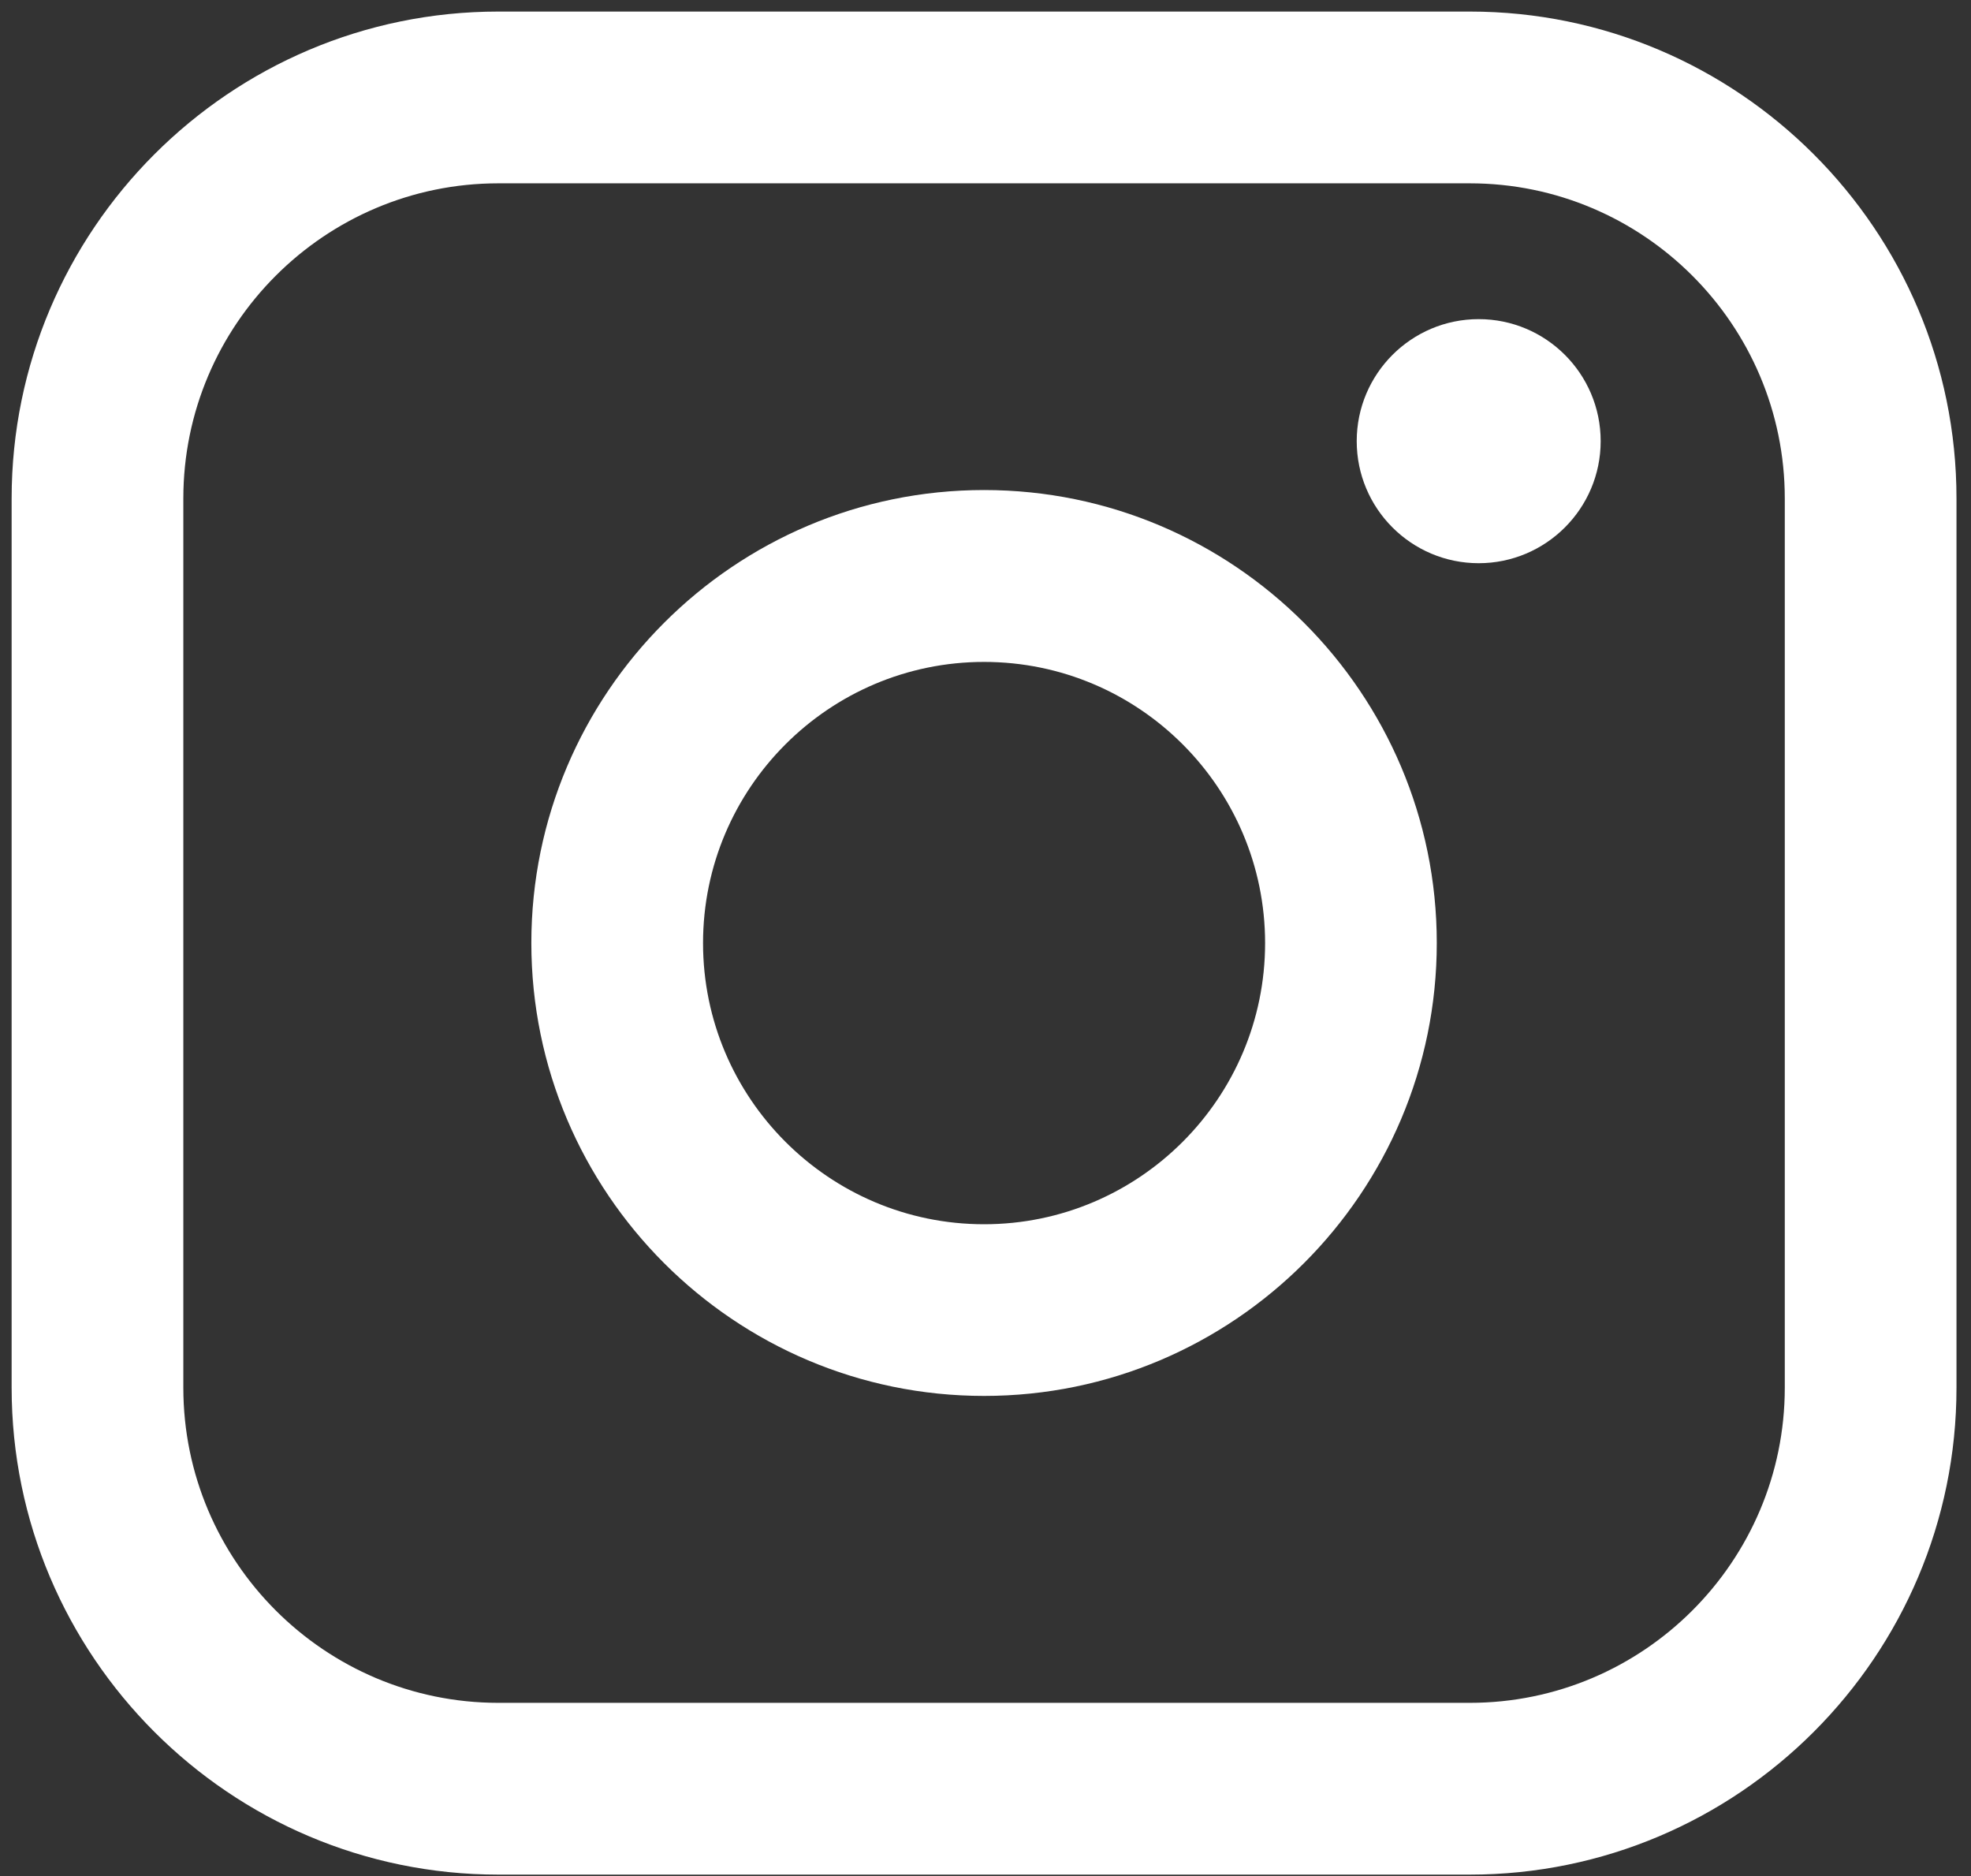
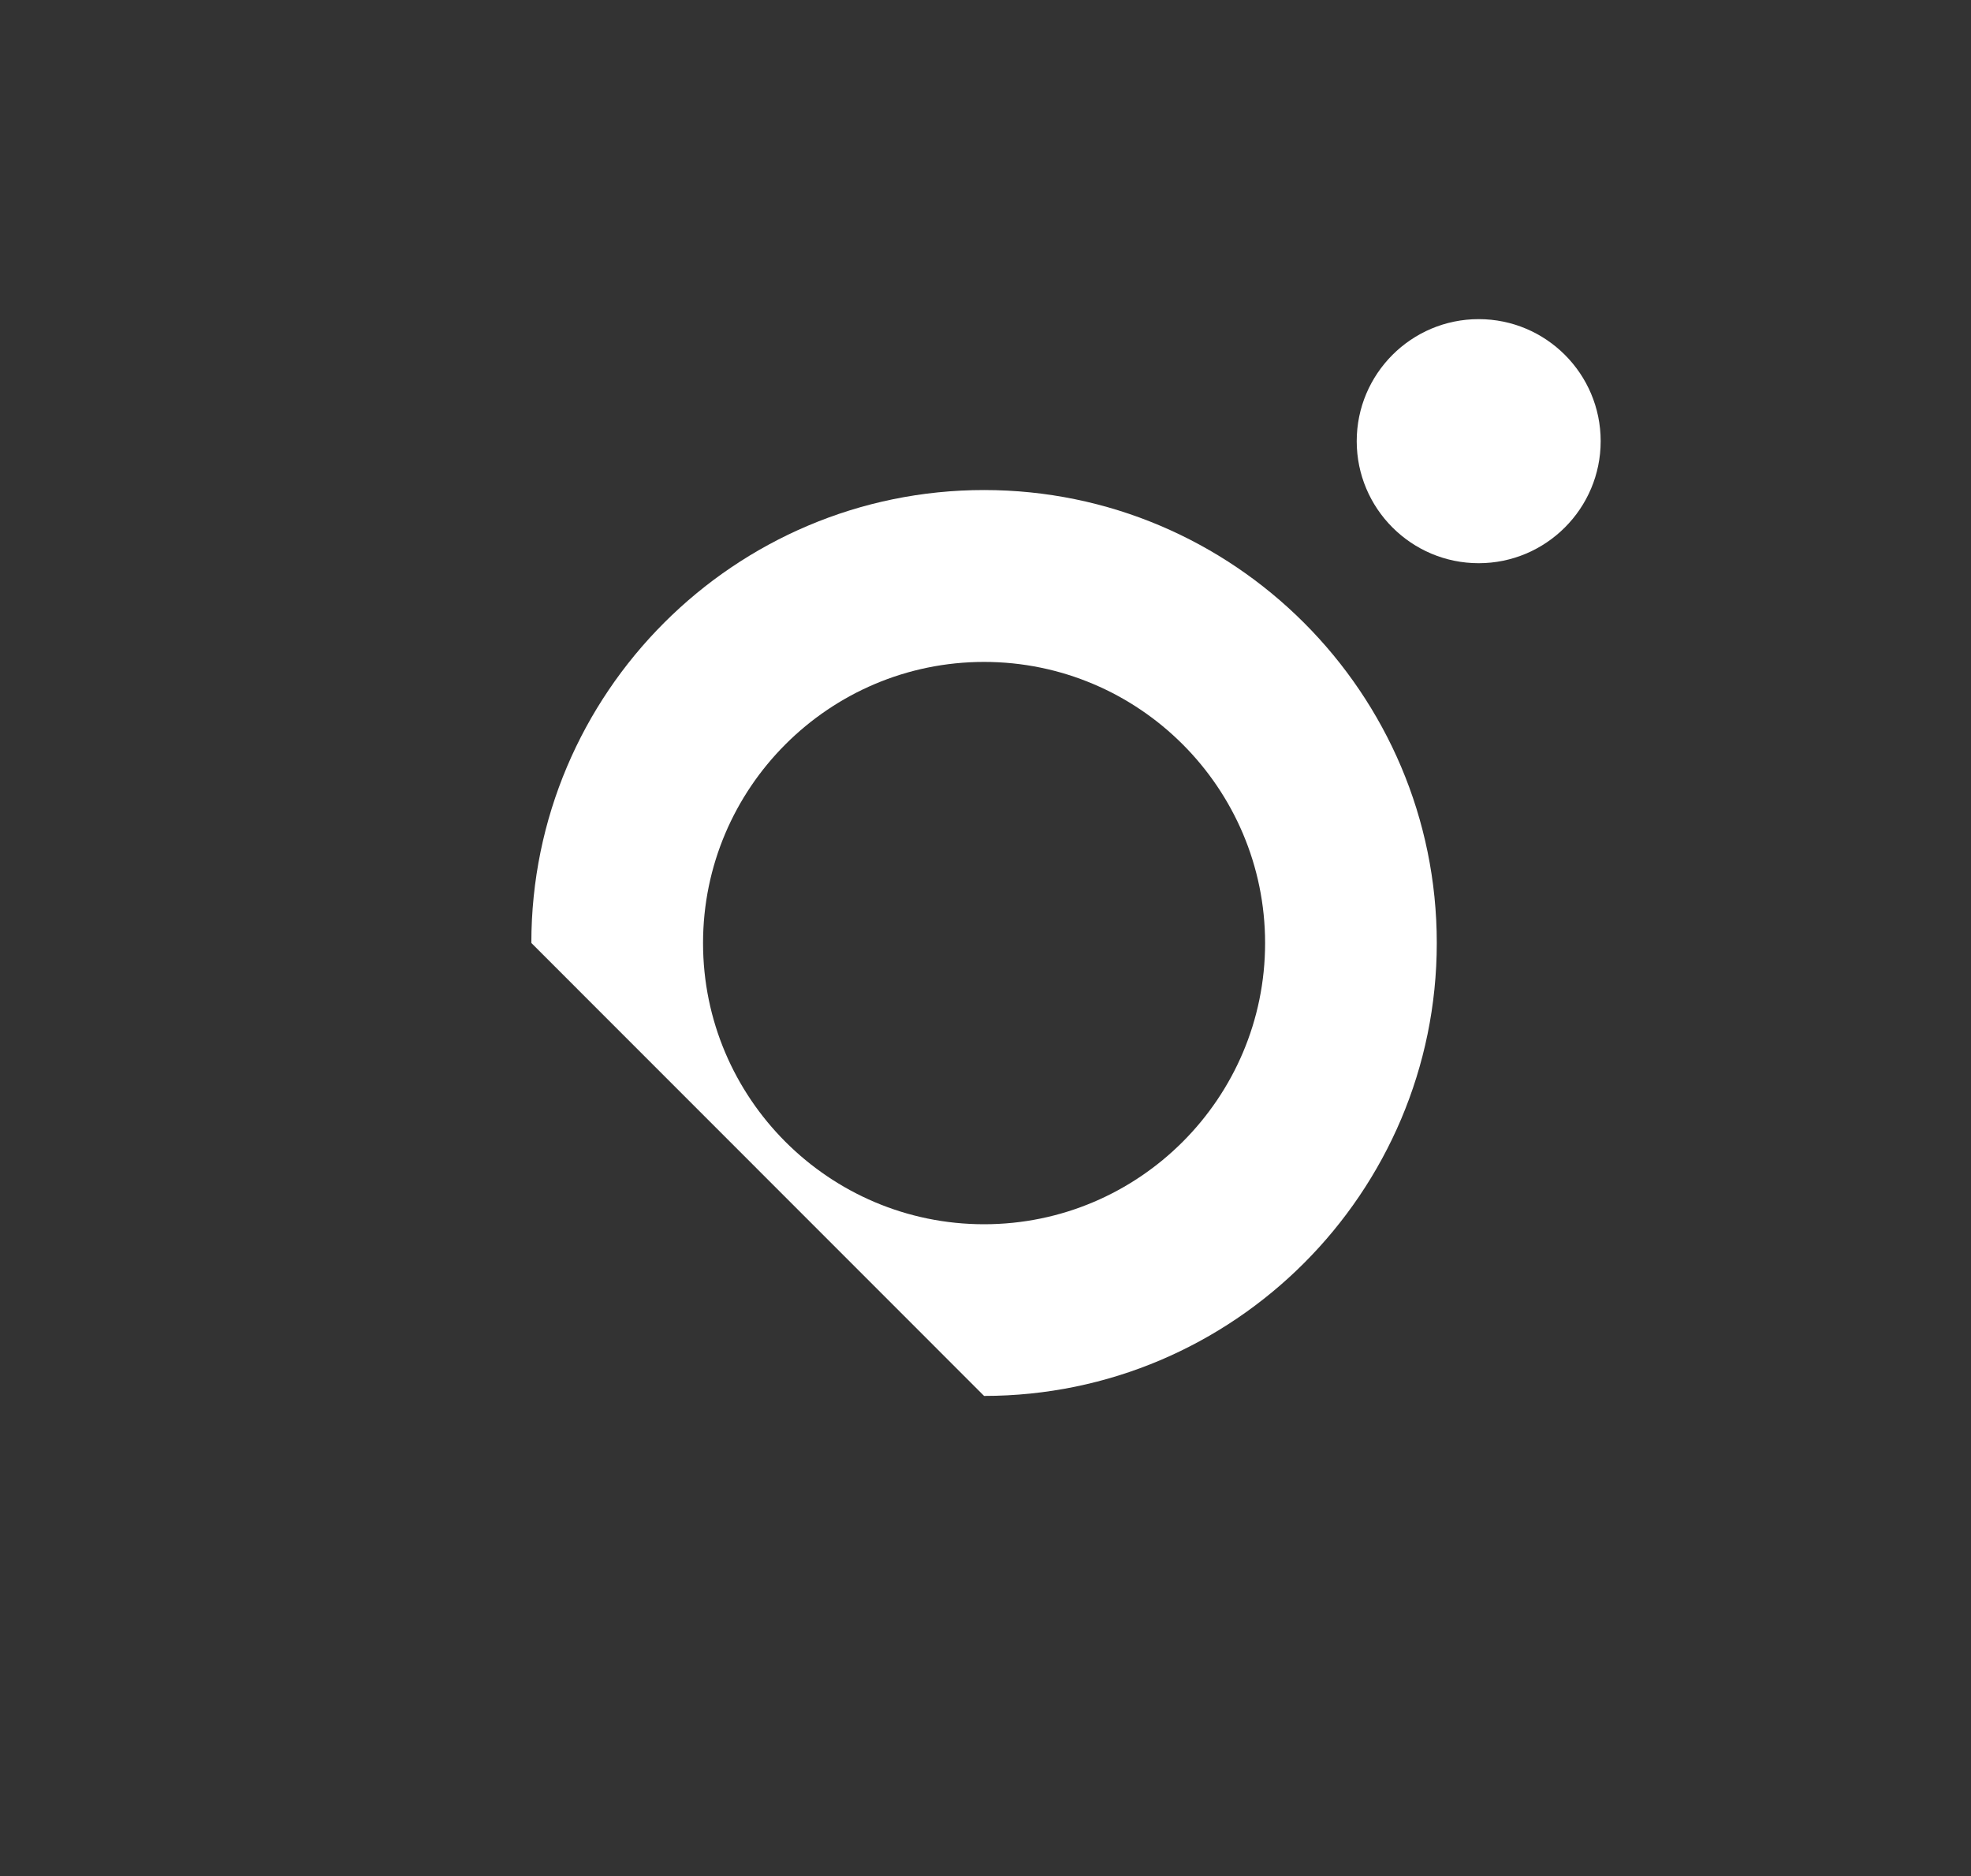
<svg xmlns="http://www.w3.org/2000/svg" width="124" height="118" viewBox="0 0 124 118" fill="none">
  <rect x="0" y="0" width="124" height="118" fill="#333333" stroke="none" />
-   <path d="M92.467 0.727H31.352C14.468 0.727 0.732 14.466 0.732 31.355V87.283C0.732 104.172 14.468 117.912 31.352 117.912H92.467C109.351 117.912 123.087 104.172 123.087 87.283V31.355C123.087 14.466 109.351 0.727 92.467 0.727ZM11.534 31.355C11.534 20.426 20.426 11.531 31.352 11.531H92.467C103.393 11.531 112.285 20.426 112.285 31.355V87.283C112.285 98.213 103.393 107.107 92.467 107.107H31.352C20.426 107.107 11.534 98.213 11.534 87.283V31.355Z" fill="white" />
-   <path d="M61.91 87.802C77.611 87.802 90.391 75.025 90.391 59.312C90.391 43.6 77.618 30.823 61.91 30.823C46.202 30.823 33.428 43.6 33.428 59.312C33.428 75.025 46.202 87.802 61.91 87.802ZM61.91 41.634C71.66 41.634 79.59 49.567 79.59 59.319C79.59 69.072 71.66 77.004 61.91 77.004C52.16 77.004 44.23 69.072 44.23 59.319C44.23 49.567 52.16 41.634 61.91 41.634Z" fill="white" />
+   <path d="M61.91 87.802C77.611 87.802 90.391 75.025 90.391 59.312C90.391 43.6 77.618 30.823 61.91 30.823C46.202 30.823 33.428 43.6 33.428 59.312ZM61.91 41.634C71.66 41.634 79.59 49.567 79.59 59.319C79.59 69.072 71.66 77.004 61.91 77.004C52.16 77.004 44.23 69.072 44.23 59.319C44.23 49.567 52.16 41.634 61.91 41.634Z" fill="white" />
  <path d="M93.028 35.425C97.256 35.425 100.702 31.985 100.702 27.749C100.702 23.513 97.263 20.073 93.028 20.073C88.793 20.073 85.354 23.513 85.354 27.749C85.354 31.985 88.793 35.425 93.028 35.425Z" fill="white" />
</svg>